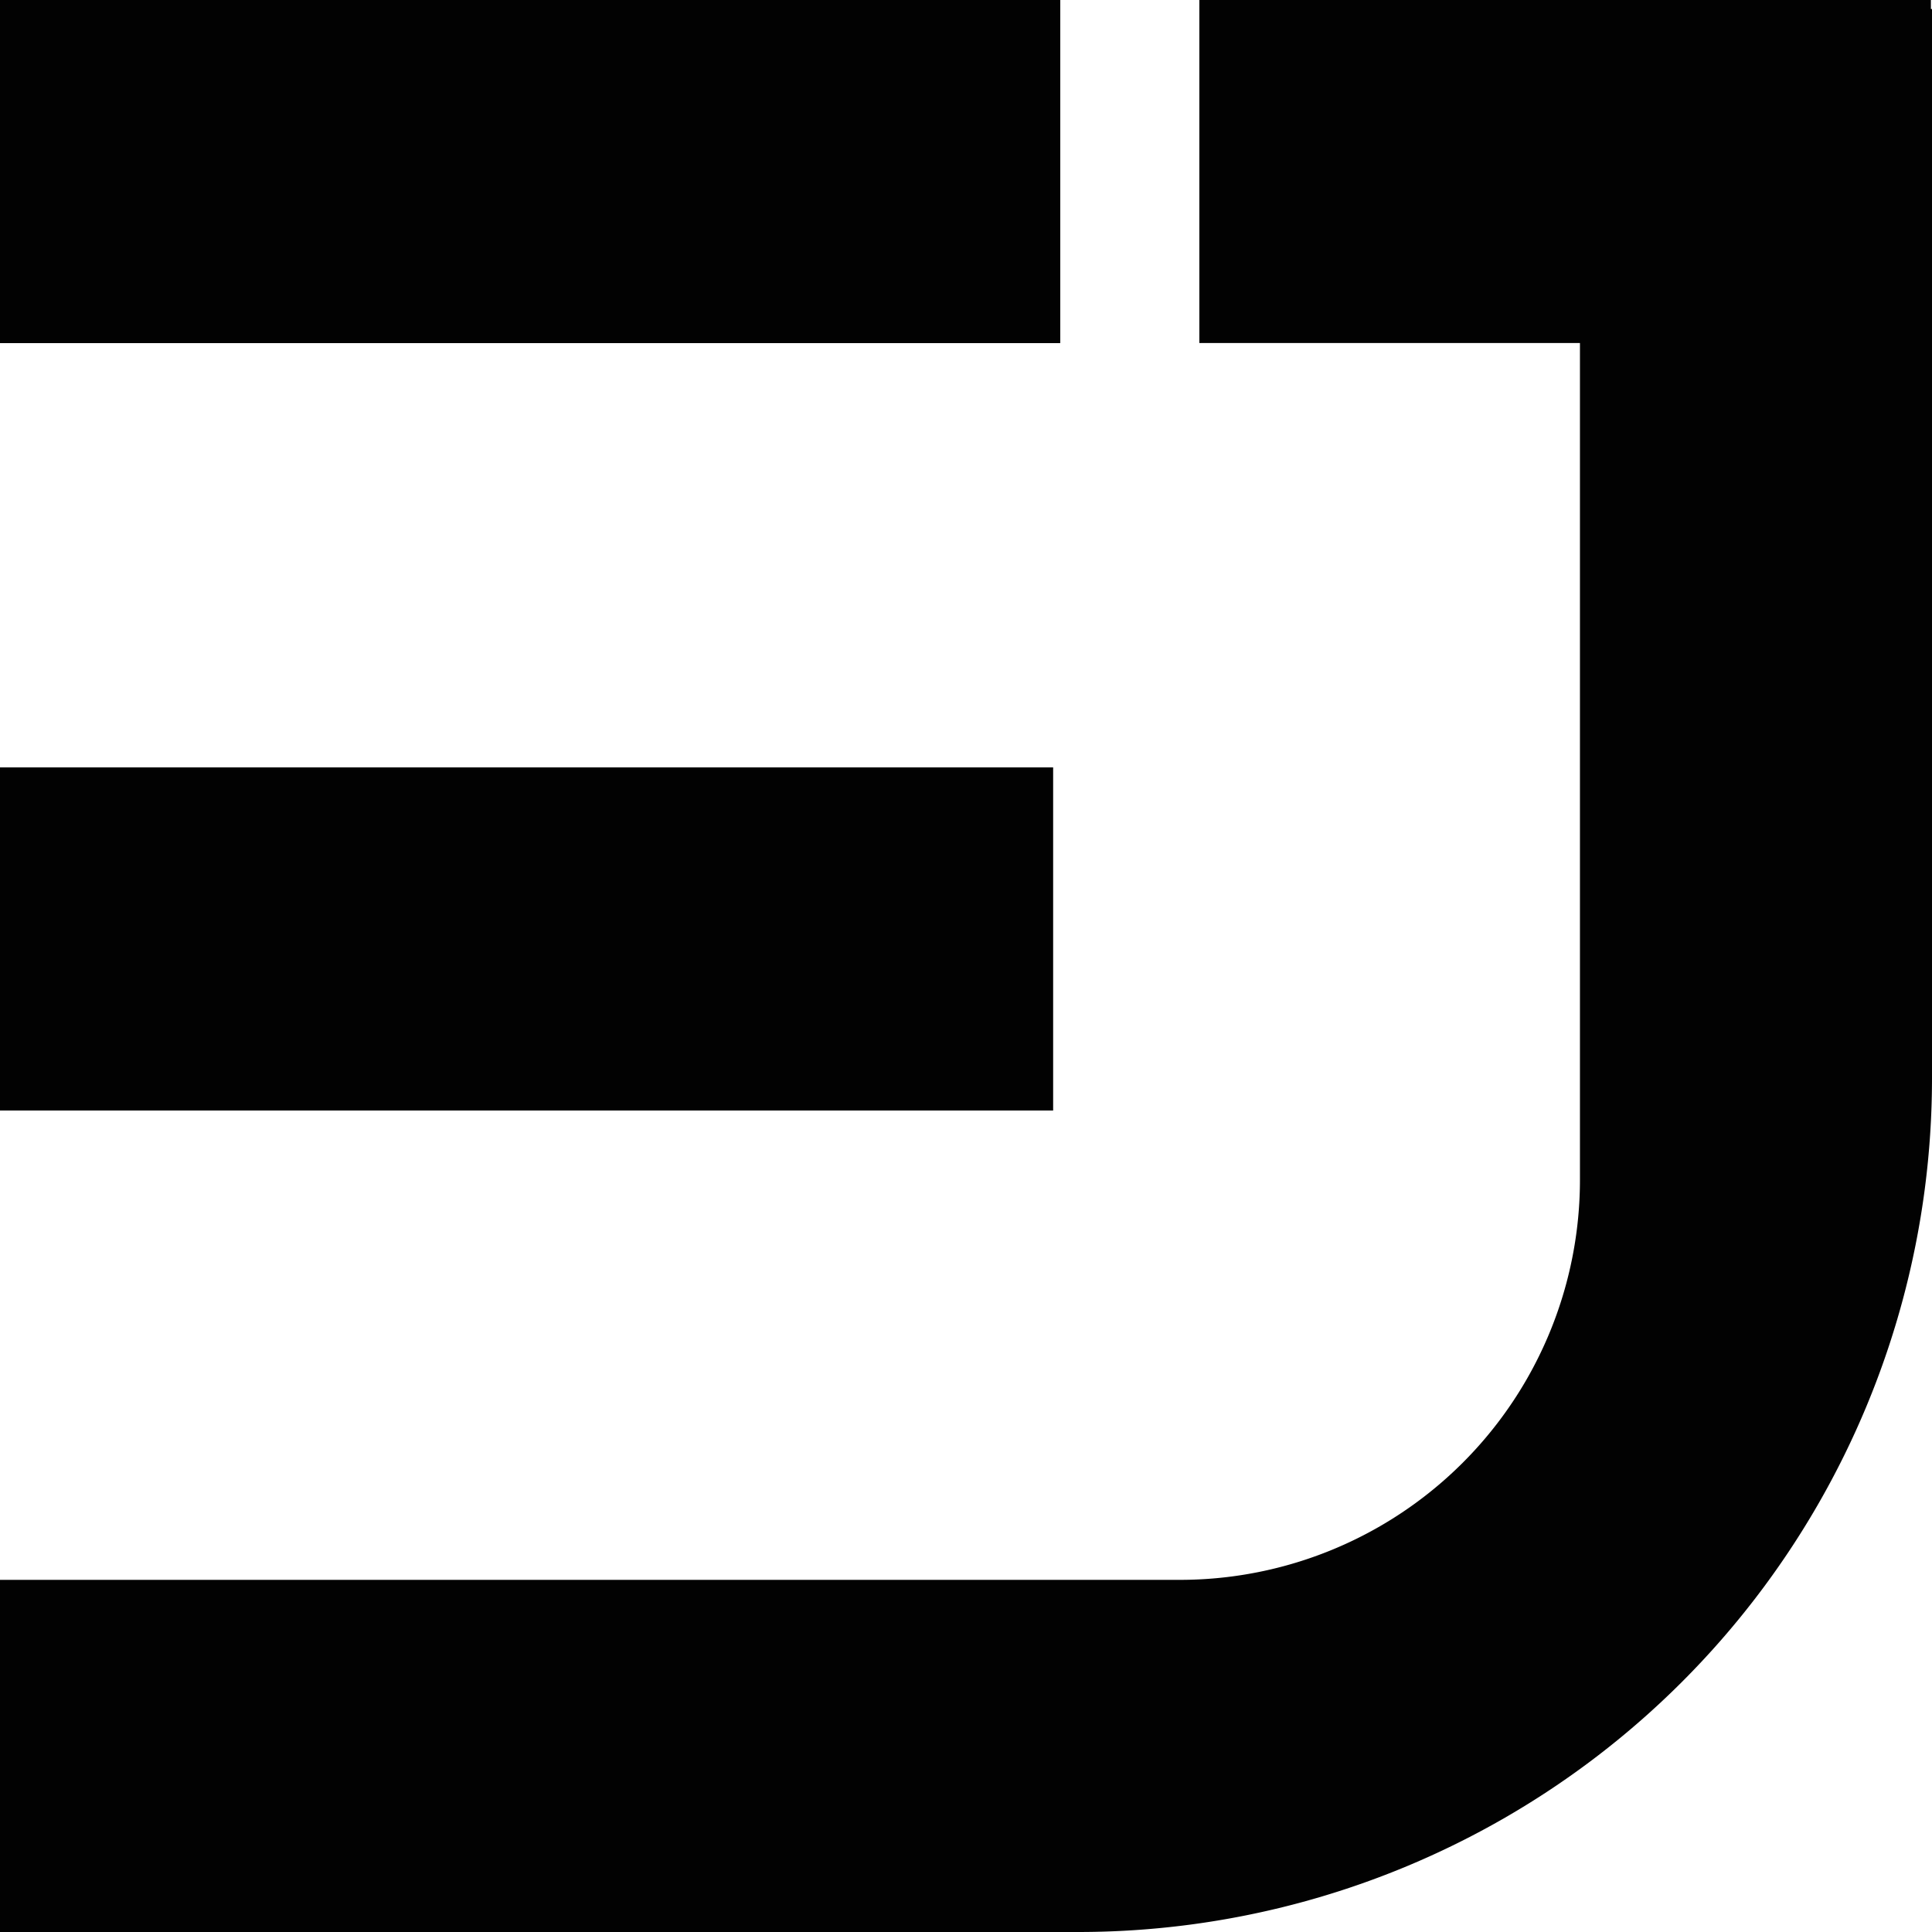
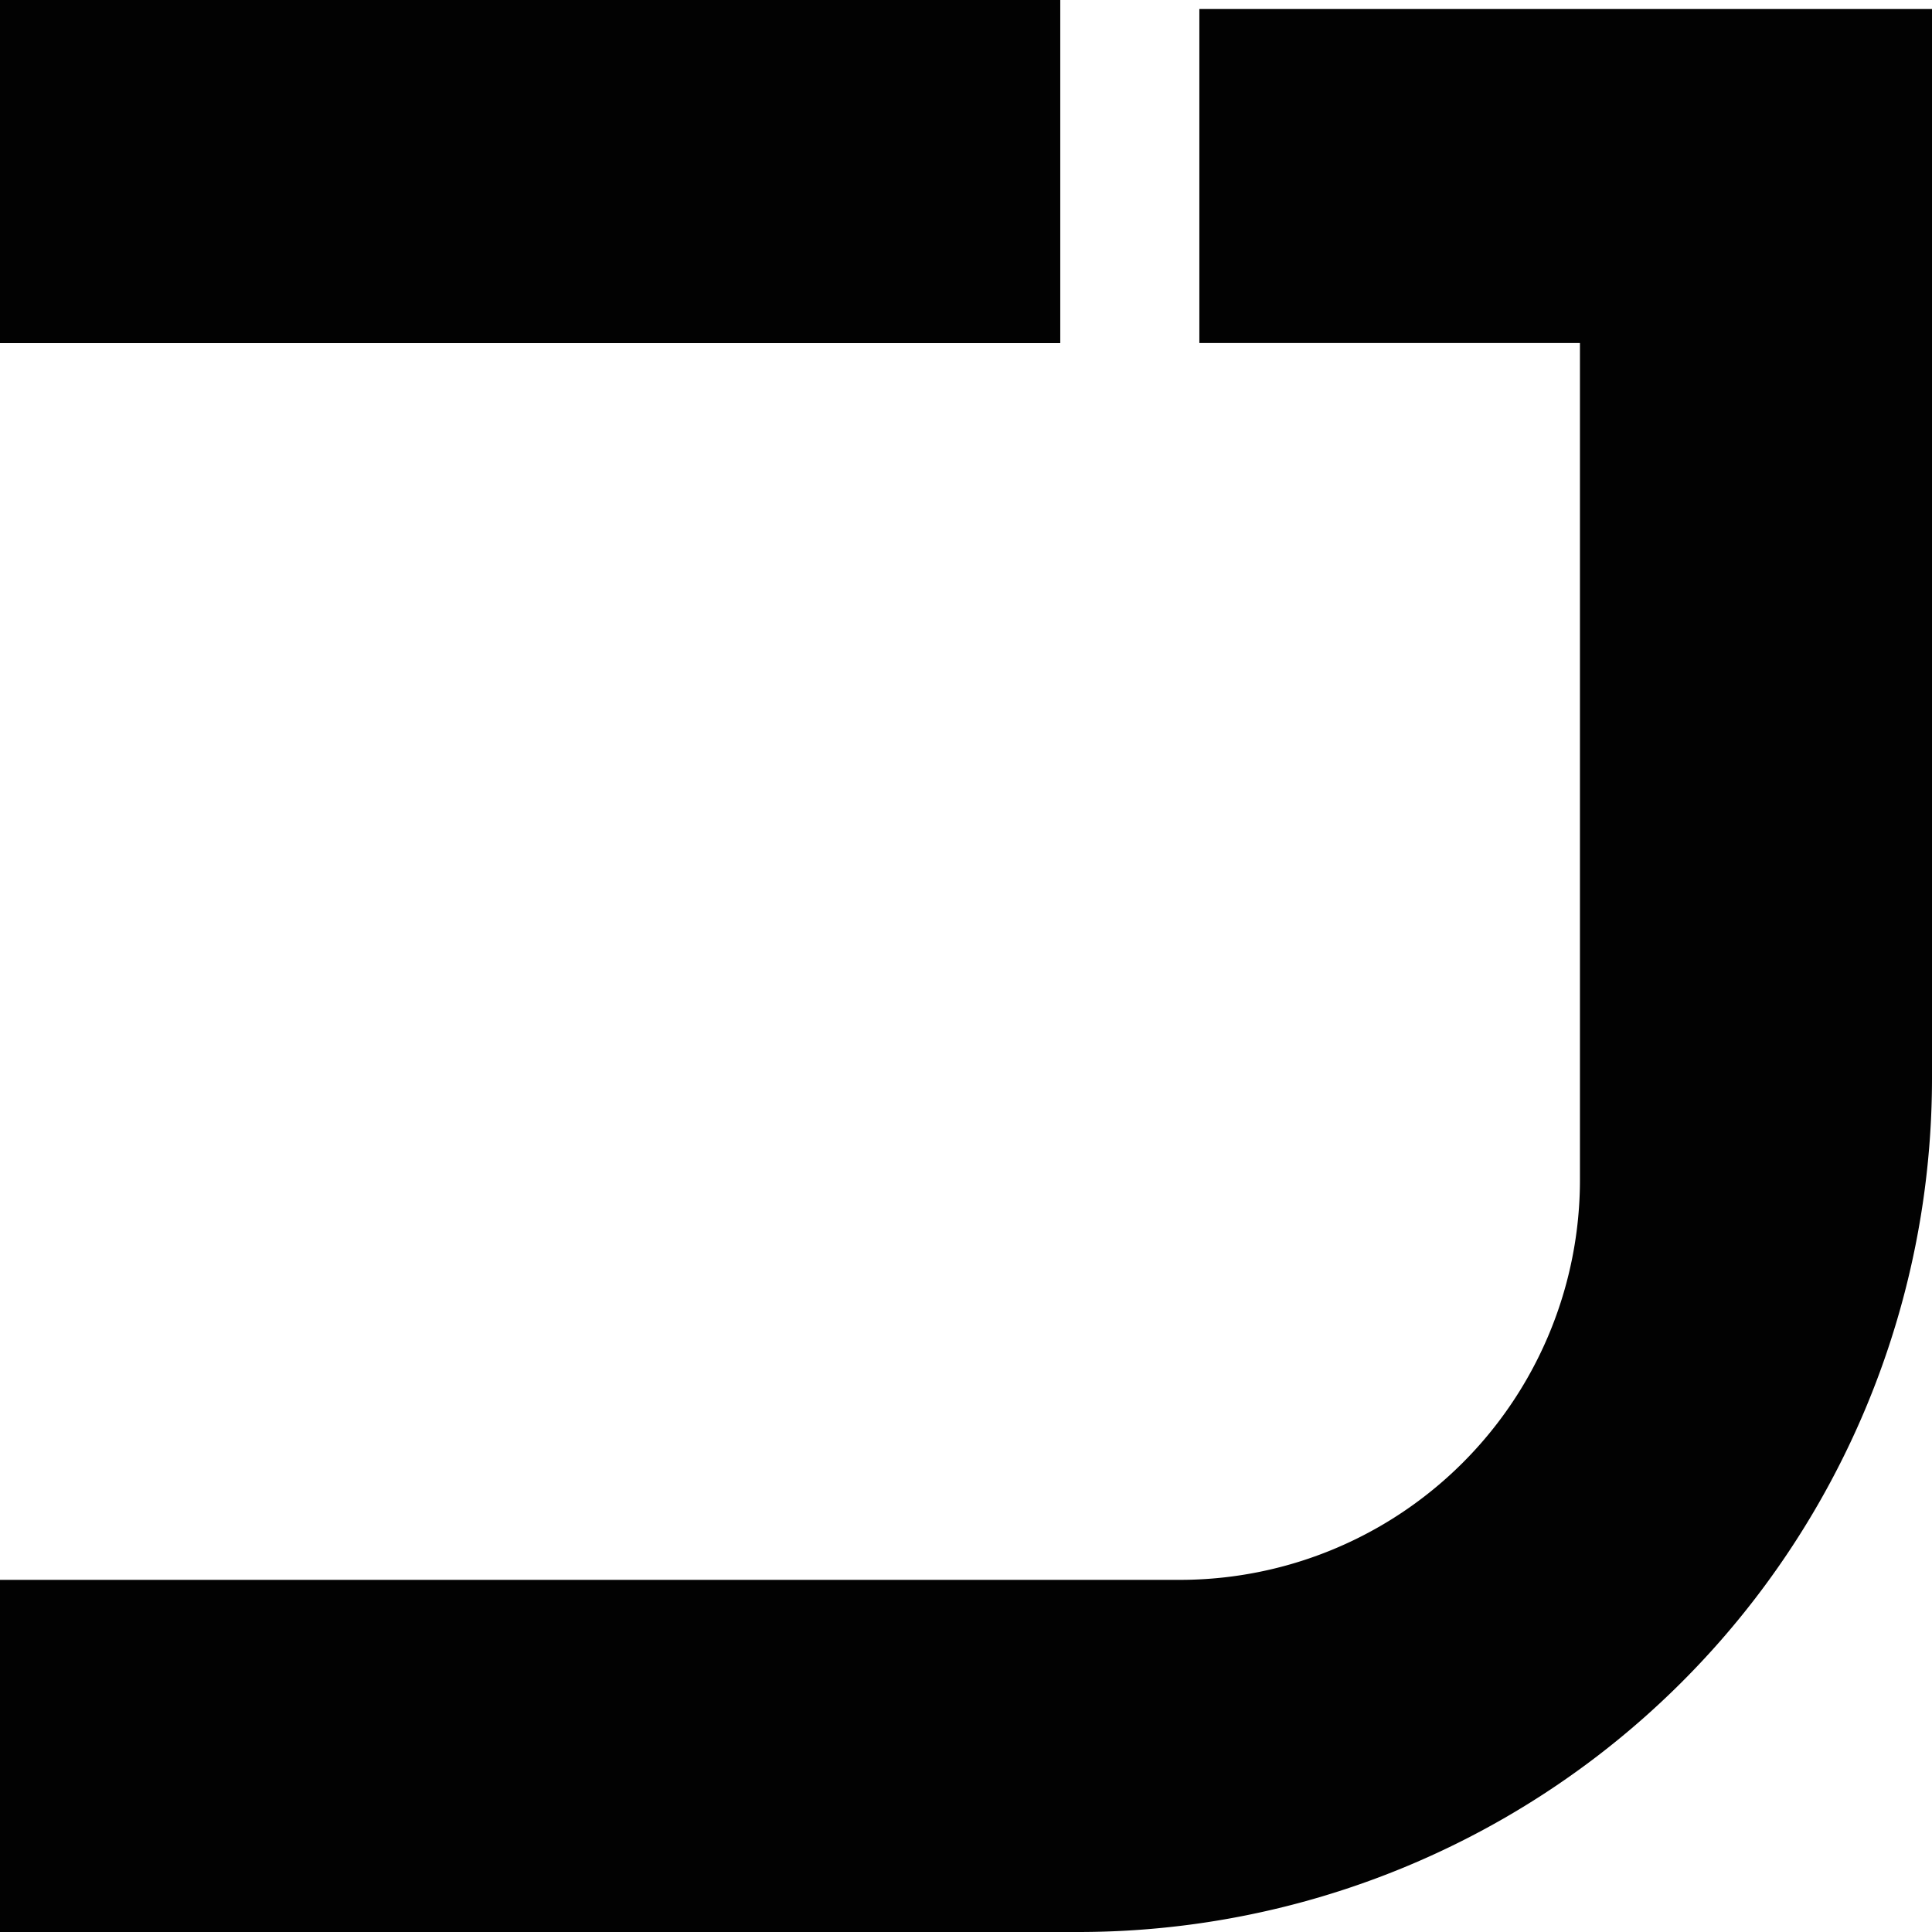
<svg xmlns="http://www.w3.org/2000/svg" id="Layer_1" data-name="Layer 1" viewBox="0 0 211.83 211.83">
  <defs>
    <style>.cls-1{fill:#020202;}</style>
  </defs>
  <title>ej_logo</title>
-   <path class="cls-1" d="M223.8,14.16v-1H143.59V50.78h41.73v91.75a43.86,43.86,0,0,1-43.87,43.86H12.09V225H130.31a93.61,93.61,0,0,0,93.61-93.61V14.16Z" transform="translate(-12.09 -13.17)" />
+   <path class="cls-1" d="M223.8,14.16H143.59V50.78h41.73v91.75a43.86,43.86,0,0,1-43.87,43.86H12.09V225H130.31a93.61,93.61,0,0,0,93.61-93.61V14.16Z" transform="translate(-12.09 -13.17)" />
  <rect class="cls-1" width="116.25" height="37.62" />
-   <rect class="cls-1" y="84.14" width="115.47" height="37.62" />
</svg>